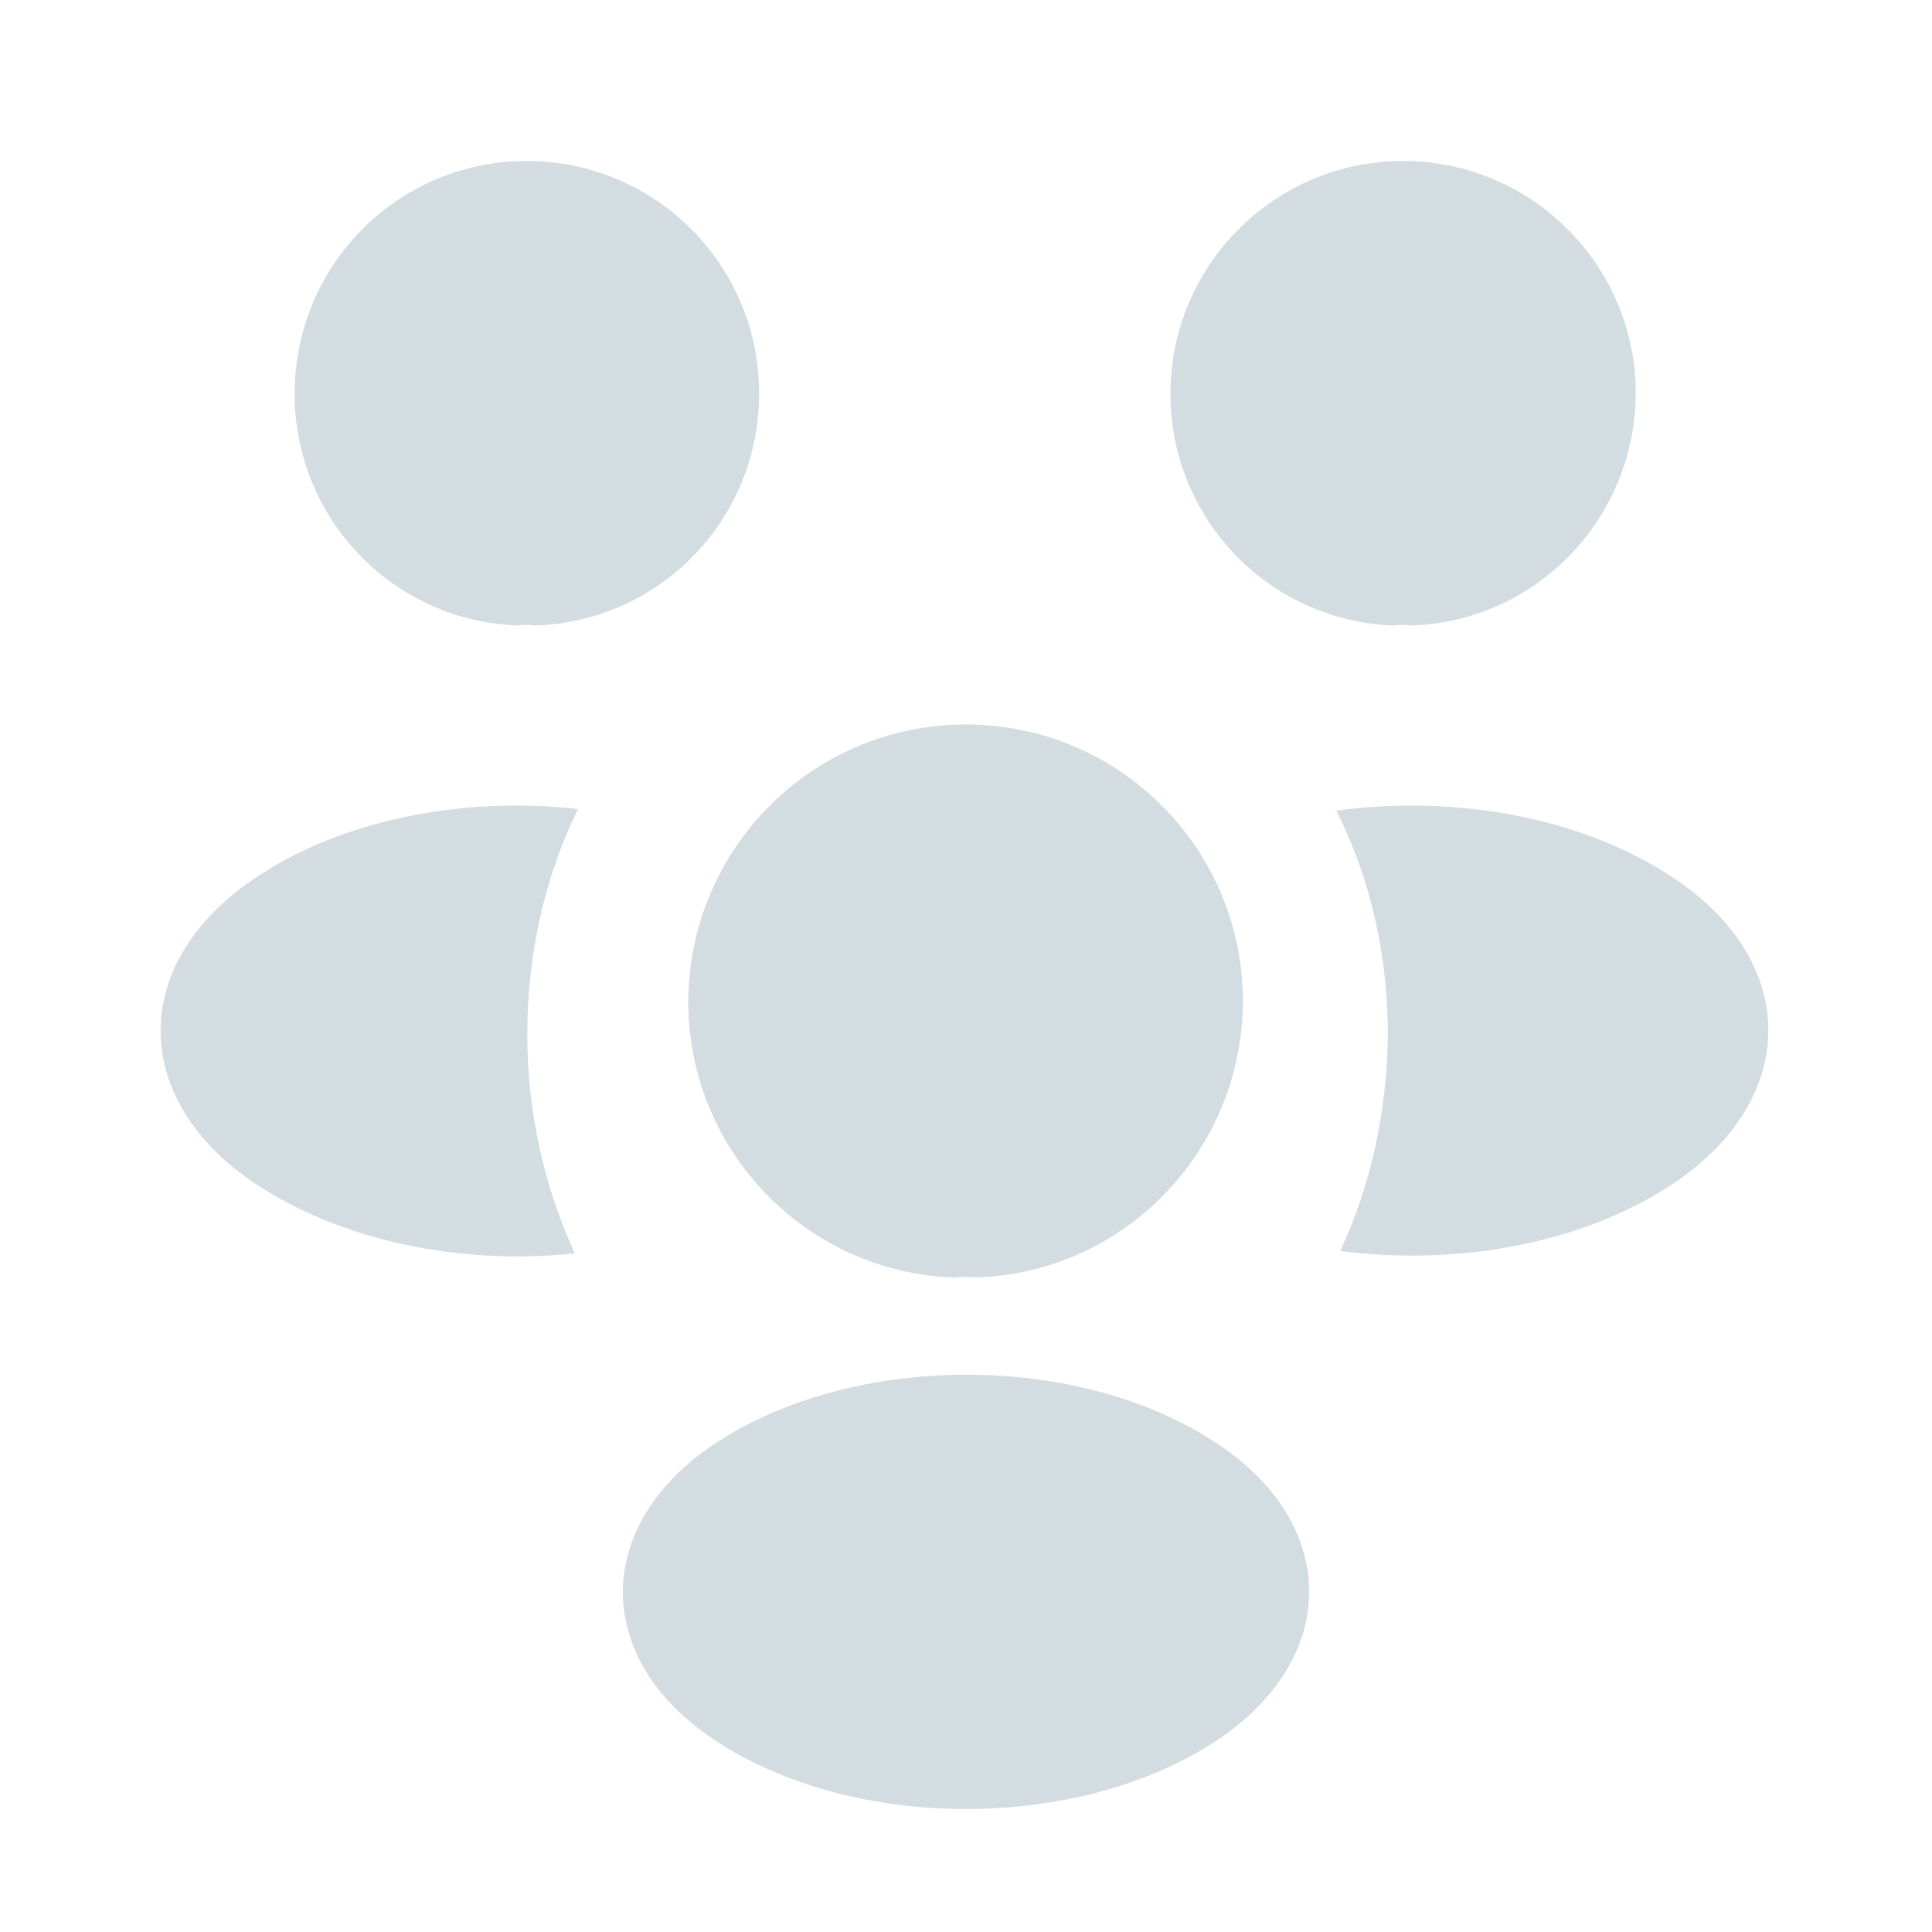
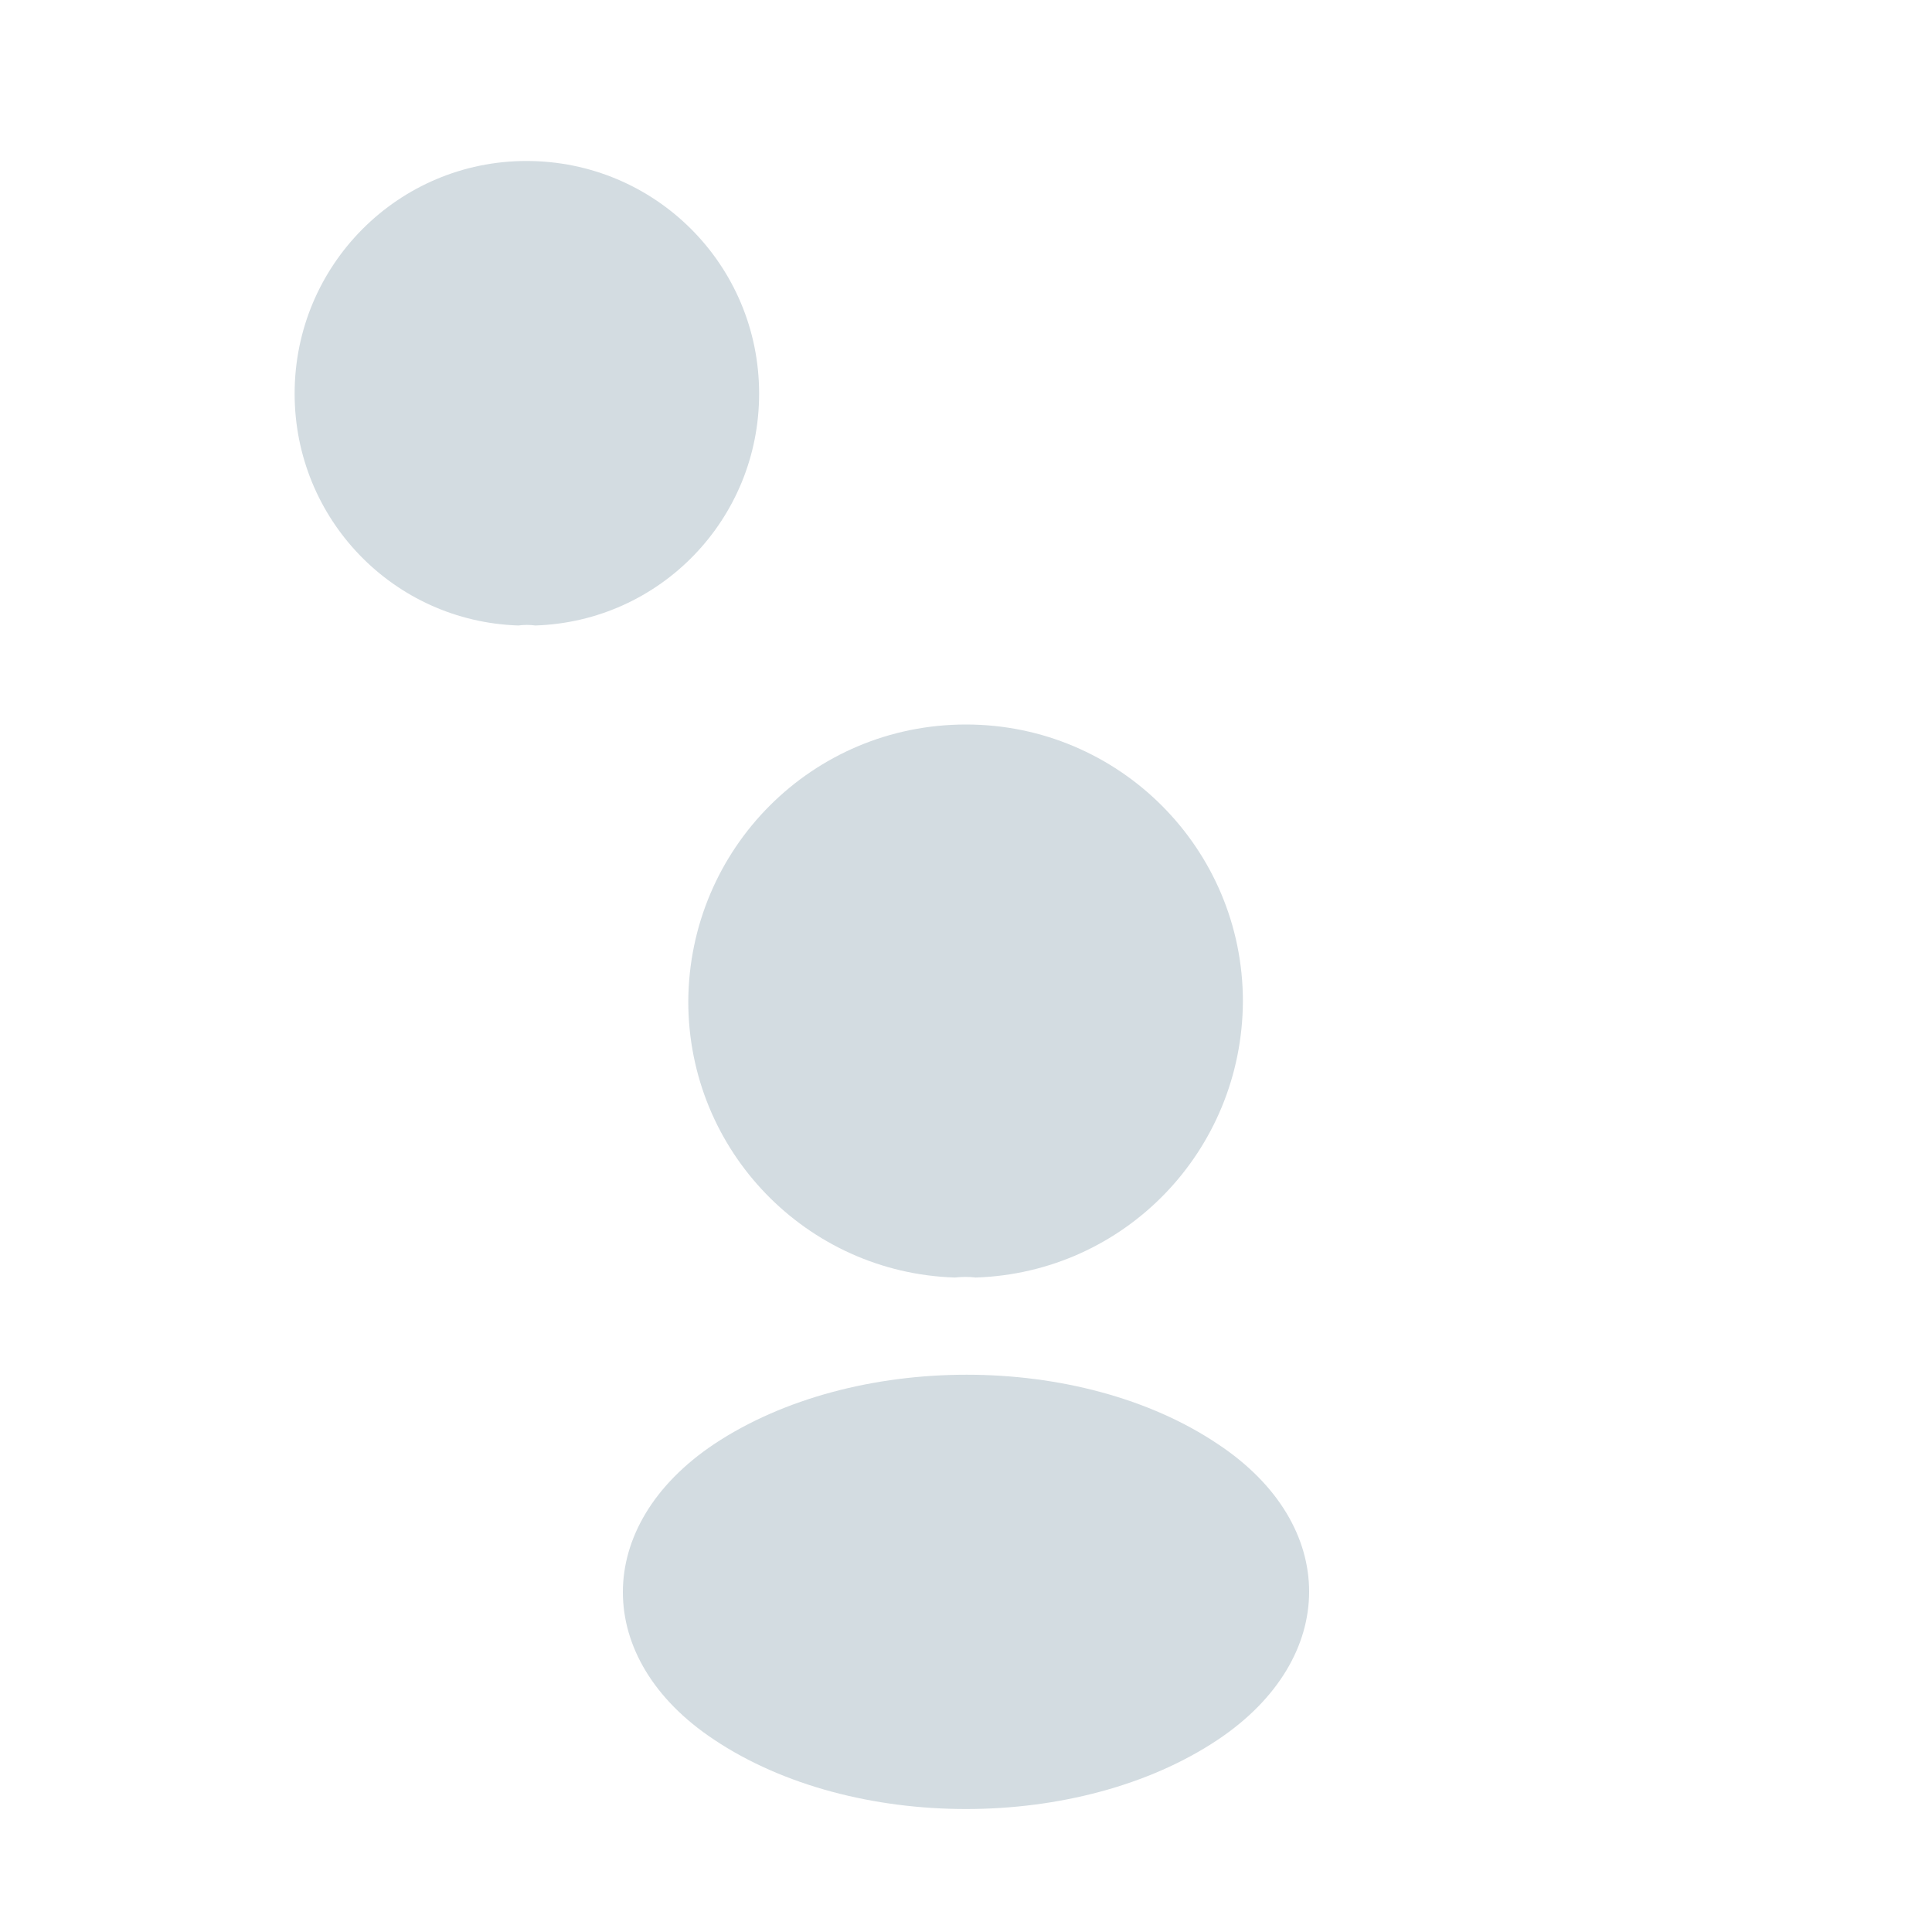
<svg xmlns="http://www.w3.org/2000/svg" width="40" height="40" viewBox="0 0 40 40" fill="none">
-   <path d="M29.217 12.95C29.1 12.934 28.983 12.934 28.867 12.95C26.283 12.867 24.233 10.75 24.233 8.15C24.233 5.5 26.383 3.333 29.05 3.333C31.7 3.333 33.867 5.484 33.867 8.15C33.85 10.75 31.8 12.867 29.217 12.95Z" fill="#D3DCE1" />
-   <path d="M34.65 24.5C32.783 25.75 30.167 26.217 27.75 25.9C28.383 24.534 28.717 23.017 28.733 21.417C28.733 19.75 28.367 18.167 27.667 16.784C30.133 16.45 32.75 16.917 34.633 18.167C37.267 19.9 37.267 22.75 34.65 24.5Z" fill="#D3DCE1" />
  <path d="M10.733 12.95C10.85 12.934 10.967 12.934 11.083 12.95C13.667 12.867 15.717 10.75 15.717 8.15C15.717 5.484 13.567 3.333 10.9 3.333C8.25 3.333 6.1 5.484 6.1 8.15C6.1 10.75 8.15 12.867 10.733 12.95Z" fill="#D3DCE1" />
-   <path d="M10.917 21.417C10.917 23.033 11.267 24.567 11.9 25.95C9.55 26.2 7.1 25.7 5.3 24.517C2.667 22.767 2.667 19.917 5.3 18.167C7.083 16.967 9.6 16.483 11.967 16.75C11.283 18.15 10.917 19.733 10.917 21.417Z" fill="#D3DCE1" />
  <path d="M20.2 26.45C20.067 26.433 19.917 26.433 19.767 26.45C16.7 26.35 14.25 23.833 14.25 20.733C14.267 17.567 16.817 15 20 15C23.167 15 25.733 17.567 25.733 20.733C25.717 23.833 23.283 26.35 20.2 26.45Z" fill="#D3DCE1" />
  <path d="M14.783 29.9C12.267 31.583 12.267 34.35 14.783 36.017C17.65 37.933 22.35 37.933 25.217 36.017C27.733 34.333 27.733 31.567 25.217 29.9C22.367 27.983 17.667 27.983 14.783 29.9Z" fill="#D3DCE1" />
</svg>